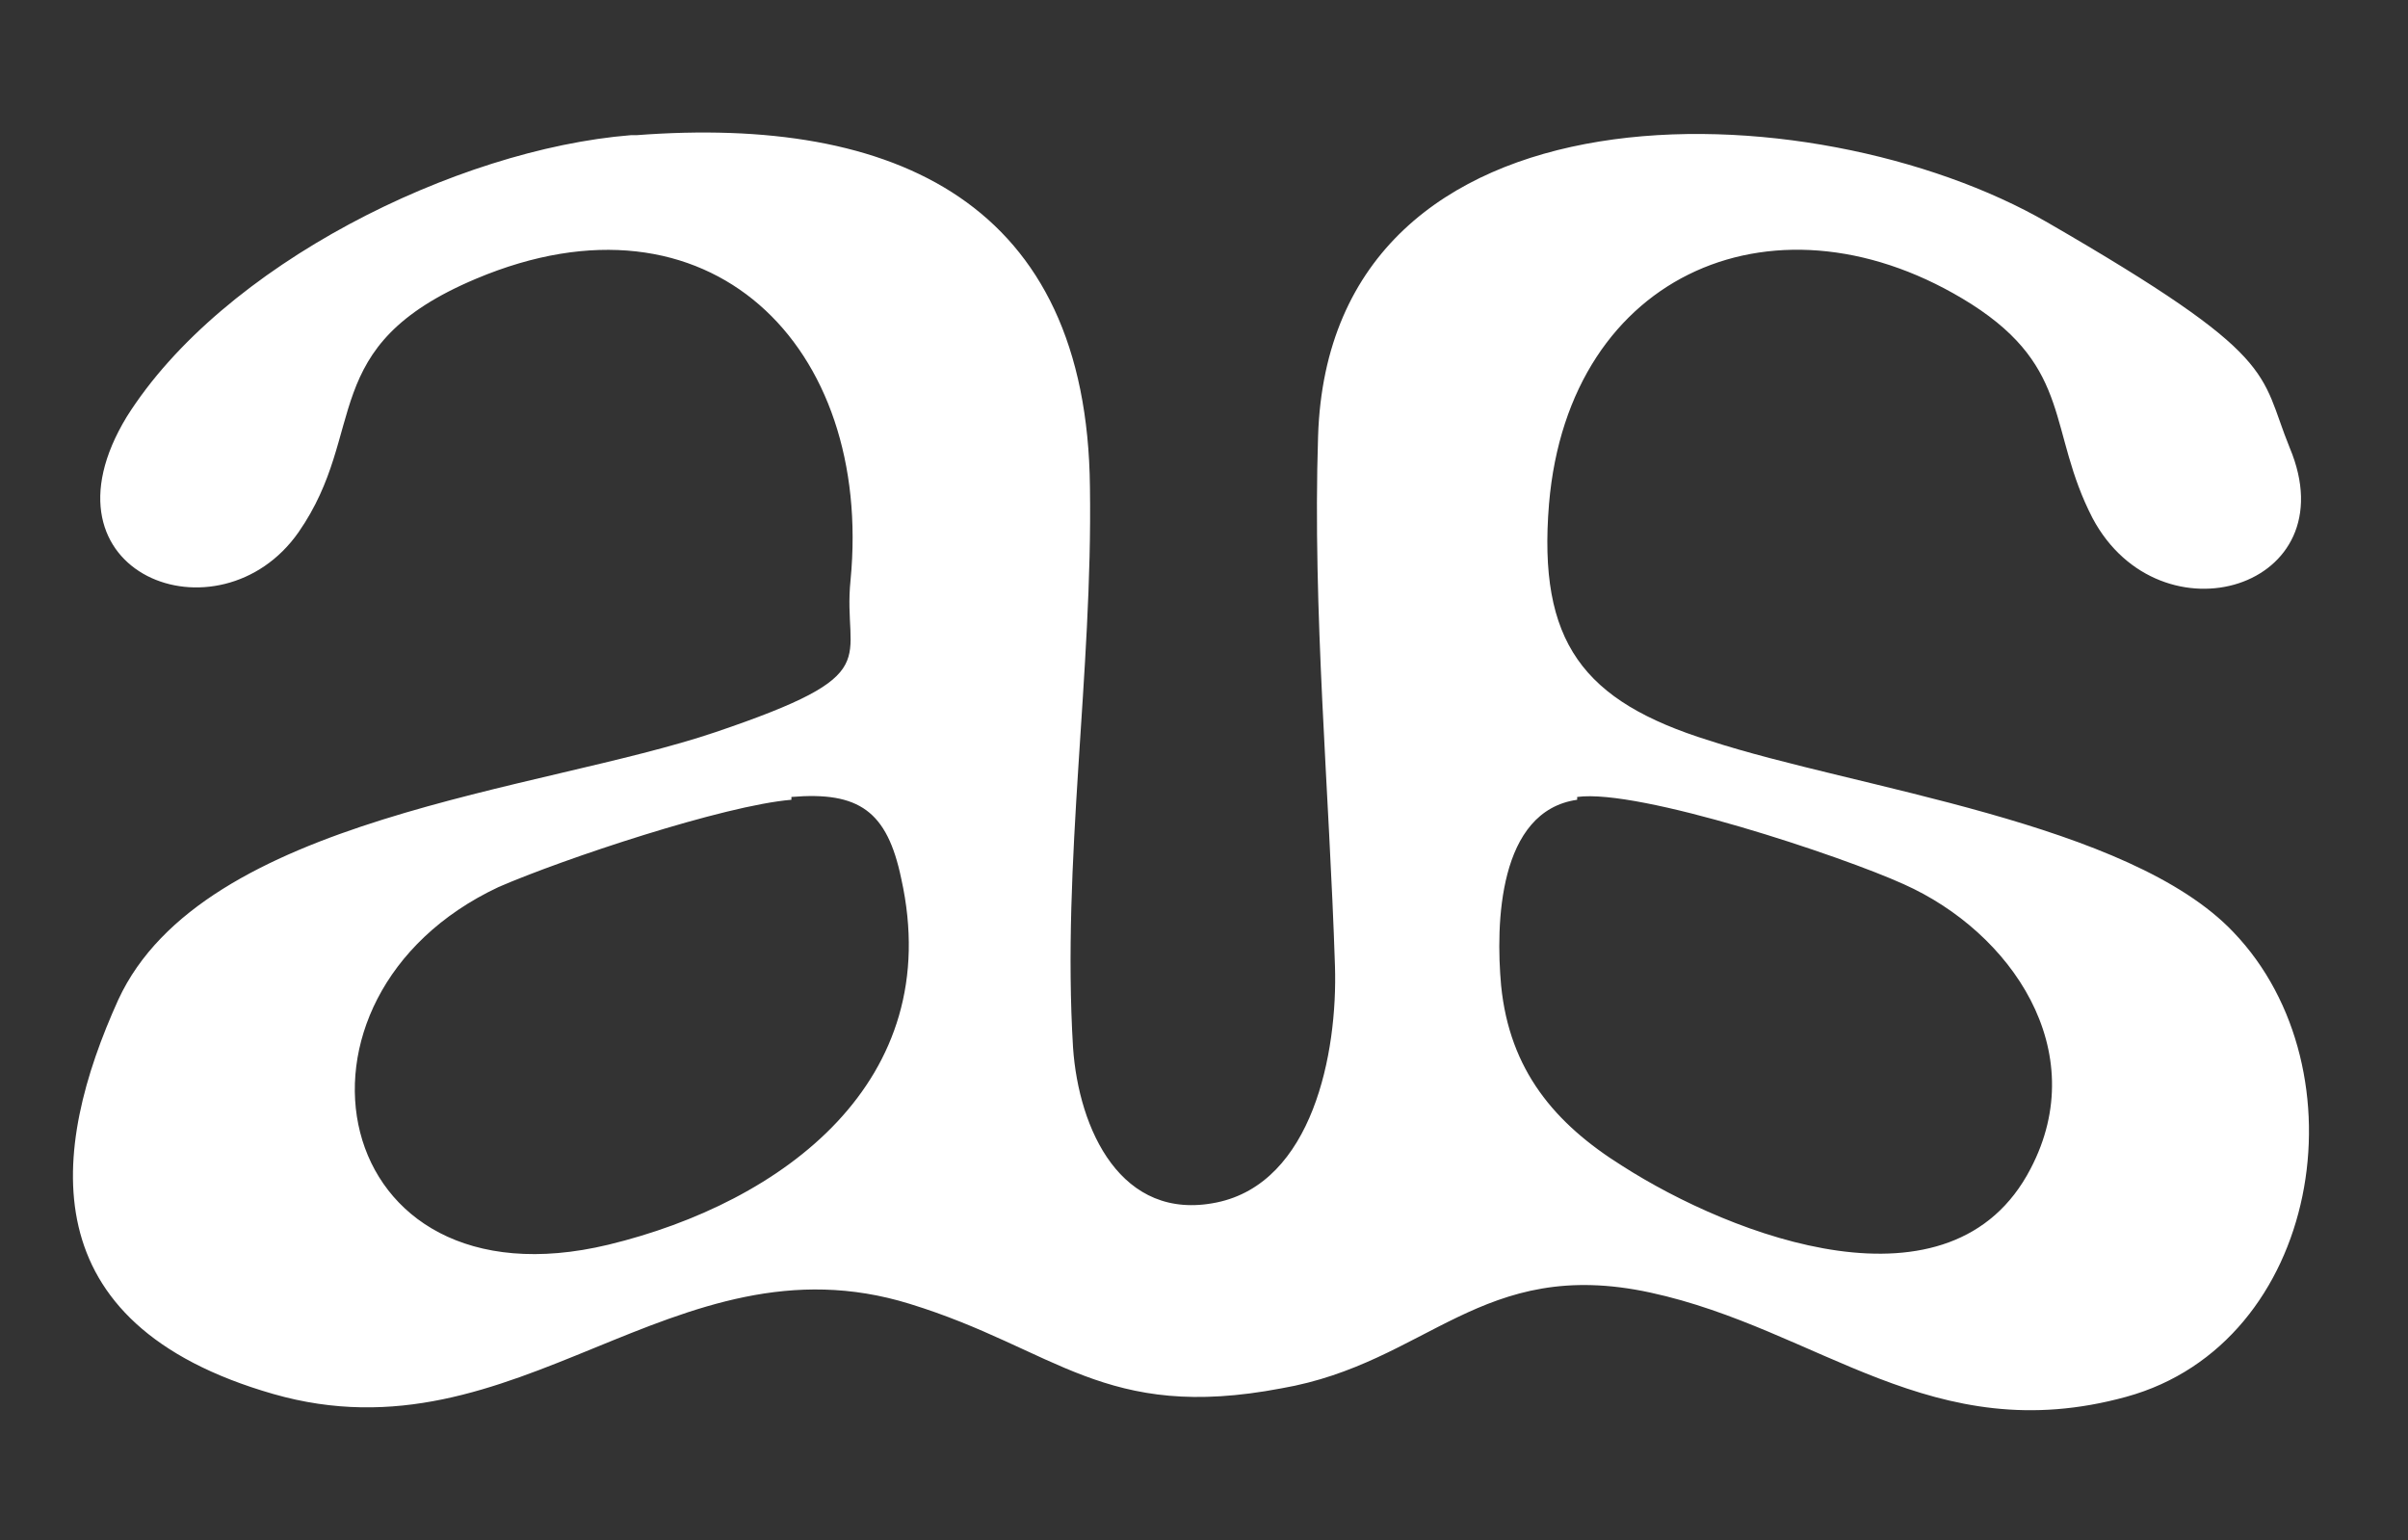
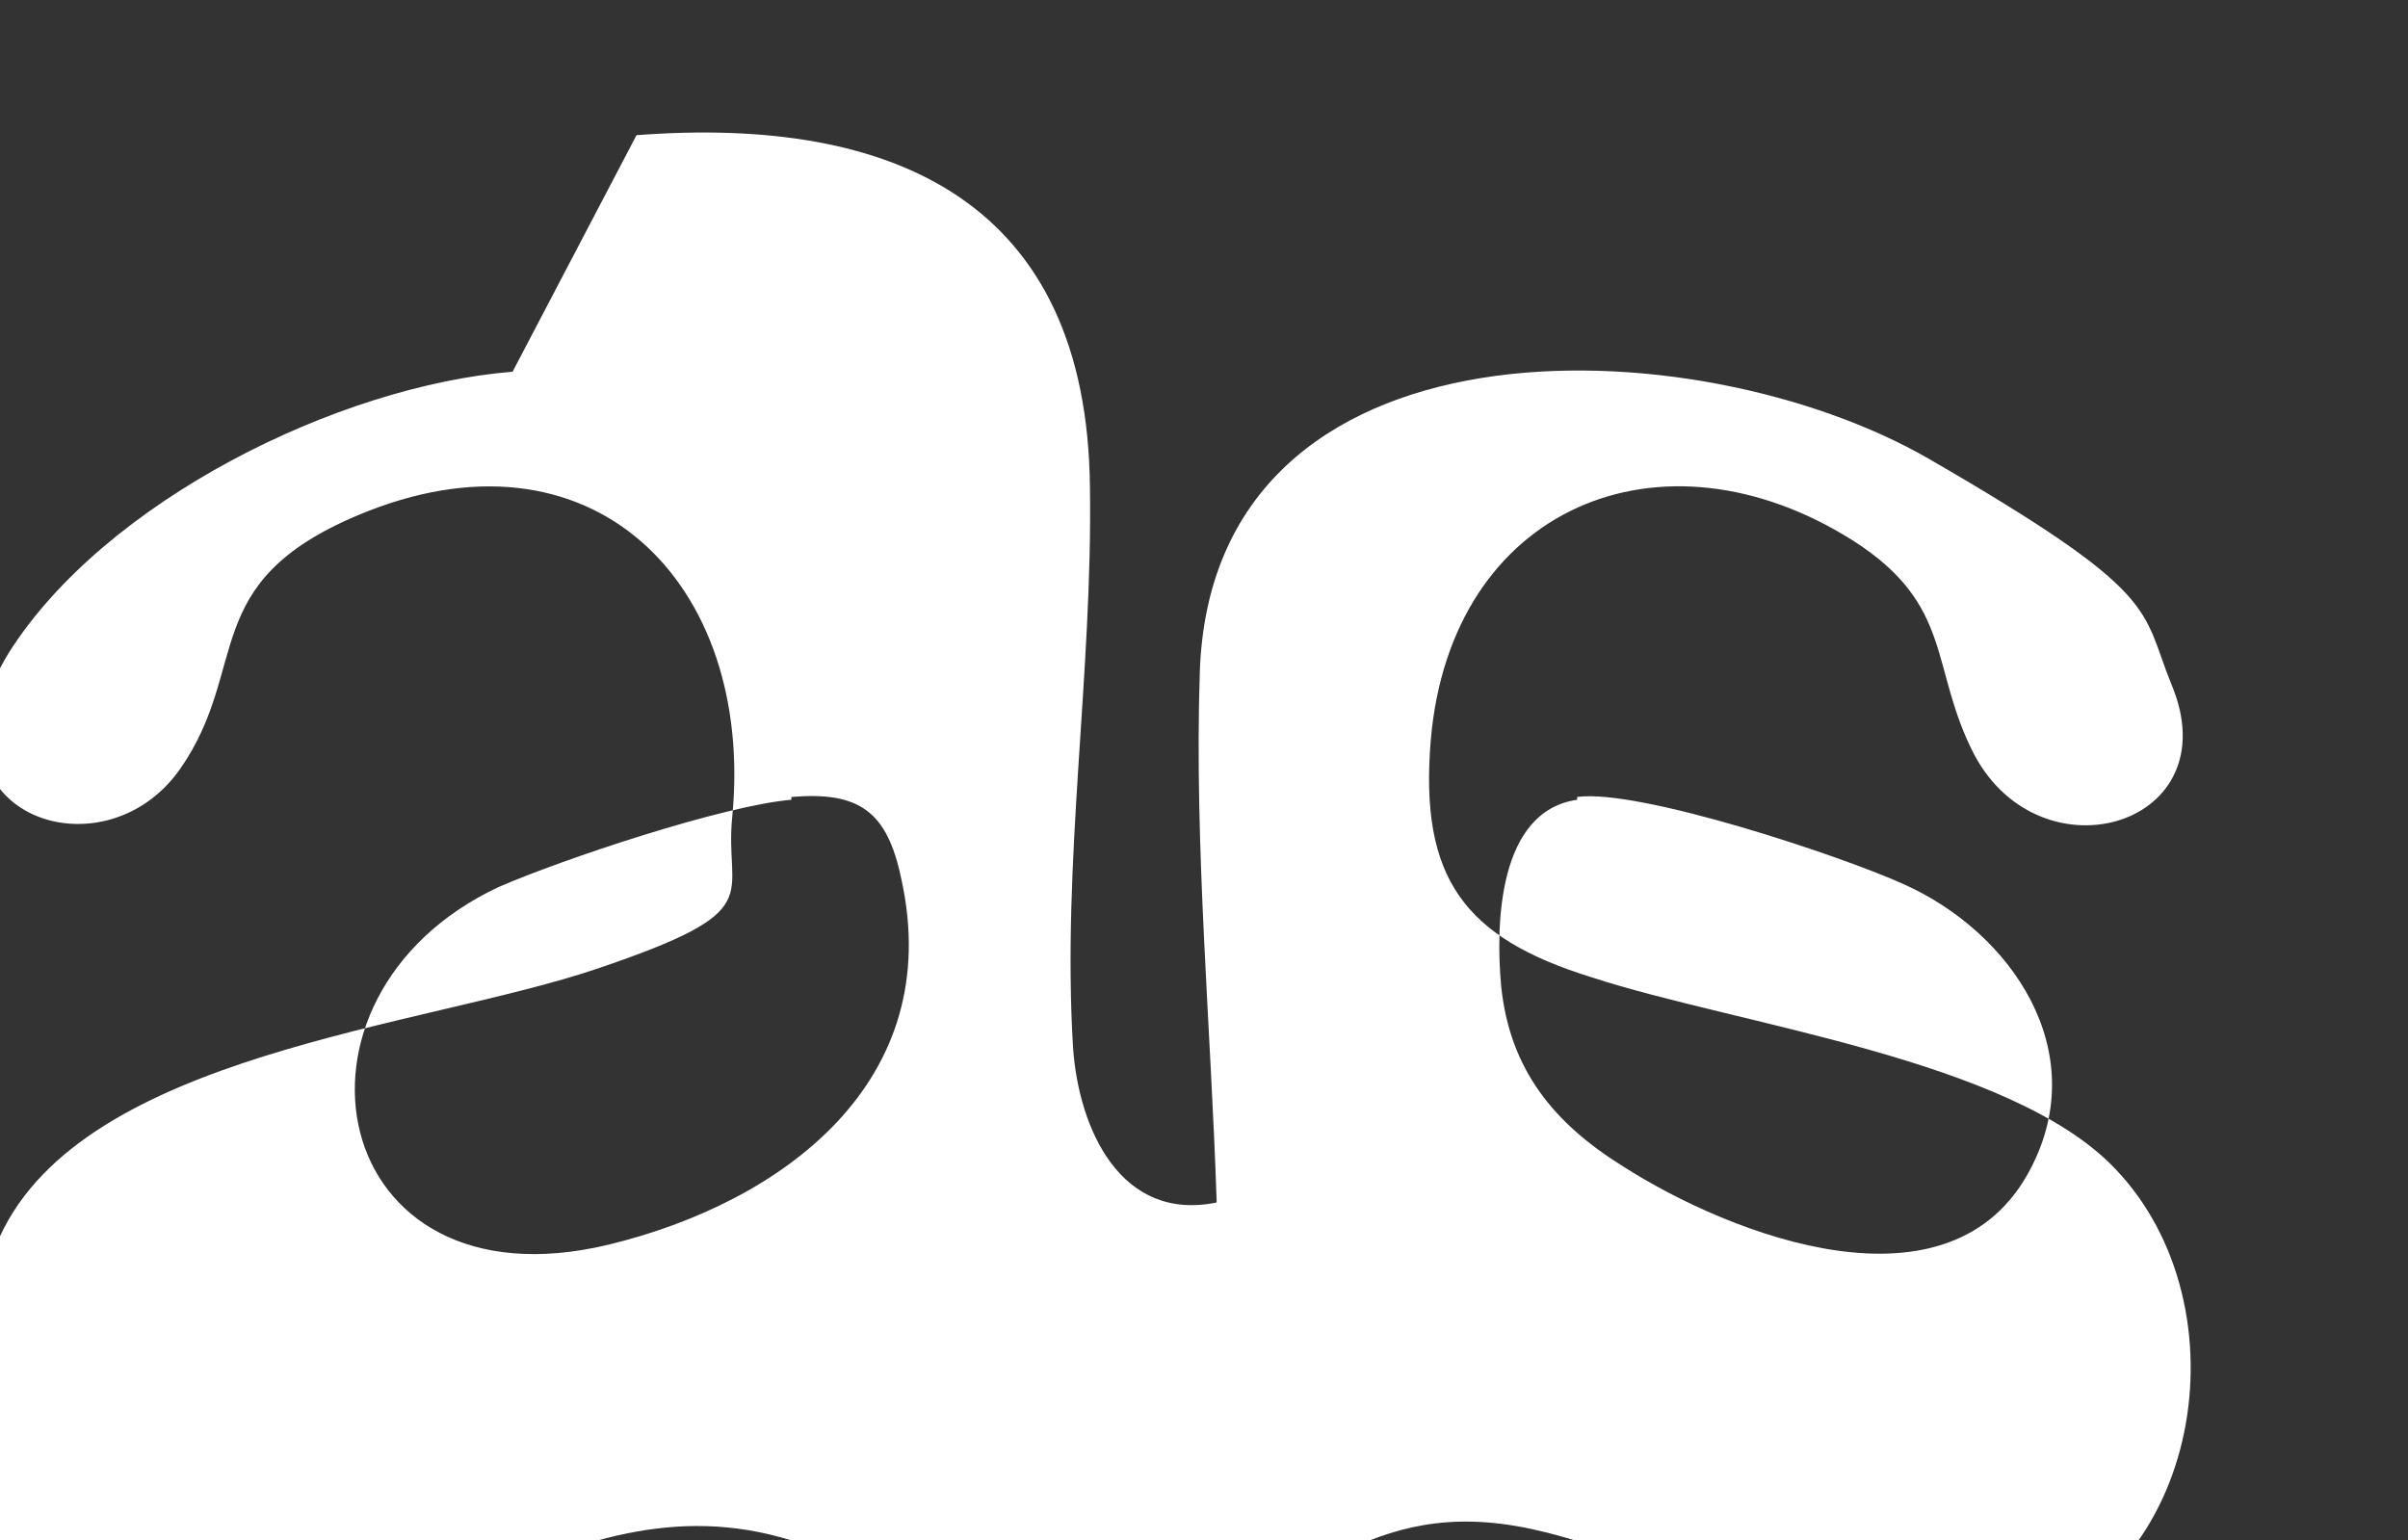
<svg xmlns="http://www.w3.org/2000/svg" id="Layer_1" version="1.1" viewBox="0 0 85.5 54.7">
  <rect x="0" y="0" width="85.5" height="54.7" fill="#333333" stroke="none" />
  <defs>
    <style>
      .st0 {
        fill: #fff;
      }
    </style>
  </defs>
-   <path class="st0" d="M22.6,4.8c9.2-.7,16,2.4,16.1,12.5.1,6.6-1,13.3-.6,19.9.2,2.9,1.7,6.2,5.1,5.5s4.3-5.3,4.2-8.4c-.2-6.2-.8-12.6-.6-18.8.4-13,17.6-12.4,25.9-7.6s7.5,5.3,8.6,8c2.1,5-4.6,7-7,2.5-1.6-3.1-.7-5.3-4.3-7.6-6.8-4.3-14.3-1.2-15,7.1-.4,4.9,1.2,7,5.7,8.4,5.2,1.7,14.9,2.9,18.6,6.8,4.7,4.9,3.1,14.6-3.8,16.5-6.9,1.9-10.9-2.4-16.9-3.7-6-1.3-7.9,2.5-13.1,3.4-6.3,1.2-8-1.4-13.2-3-8.4-2.6-13.9,5.7-22.6,3.2s-7.9-8.7-5.5-14c3-6.5,15-7.4,21.2-9.5s4.5-2.5,4.8-5.4c.8-8.3-5-14.2-13.3-10.7-5.7,2.4-3.8,5.4-6.3,9-2.8,4-9.5,1.5-6.1-4.1,3.4-5.4,11.7-9.5,17.9-10ZM28.1,28.4c-2.4.2-8.1,2.1-10.4,3.1-8.3,3.9-6.1,15.1,3.9,12.7,6.2-1.5,12-5.8,10.4-13-.5-2.4-1.5-3.1-3.9-2.9ZM56,28.4c-2.8.4-2.9,4.4-2.7,6.6.3,3,1.9,4.9,4.3,6.4,3.9,2.5,11.7,5.5,14.5.1,2.2-4.2-.7-8.4-4.5-10.1-2.2-1-9.4-3.4-11.6-3.1Z" />
+   <path class="st0" d="M22.6,4.8c9.2-.7,16,2.4,16.1,12.5.1,6.6-1,13.3-.6,19.9.2,2.9,1.7,6.2,5.1,5.5c-.2-6.2-.8-12.6-.6-18.8.4-13,17.6-12.4,25.9-7.6s7.5,5.3,8.6,8c2.1,5-4.6,7-7,2.5-1.6-3.1-.7-5.3-4.3-7.6-6.8-4.3-14.3-1.2-15,7.1-.4,4.9,1.2,7,5.7,8.4,5.2,1.7,14.9,2.9,18.6,6.8,4.7,4.9,3.1,14.6-3.8,16.5-6.9,1.9-10.9-2.4-16.9-3.7-6-1.3-7.9,2.5-13.1,3.4-6.3,1.2-8-1.4-13.2-3-8.4-2.6-13.9,5.7-22.6,3.2s-7.9-8.7-5.5-14c3-6.5,15-7.4,21.2-9.5s4.5-2.5,4.8-5.4c.8-8.3-5-14.2-13.3-10.7-5.7,2.4-3.8,5.4-6.3,9-2.8,4-9.5,1.5-6.1-4.1,3.4-5.4,11.7-9.5,17.9-10ZM28.1,28.4c-2.4.2-8.1,2.1-10.4,3.1-8.3,3.9-6.1,15.1,3.9,12.7,6.2-1.5,12-5.8,10.4-13-.5-2.4-1.5-3.1-3.9-2.9ZM56,28.4c-2.8.4-2.9,4.4-2.7,6.6.3,3,1.9,4.9,4.3,6.4,3.9,2.5,11.7,5.5,14.5.1,2.2-4.2-.7-8.4-4.5-10.1-2.2-1-9.4-3.4-11.6-3.1Z" />
</svg>